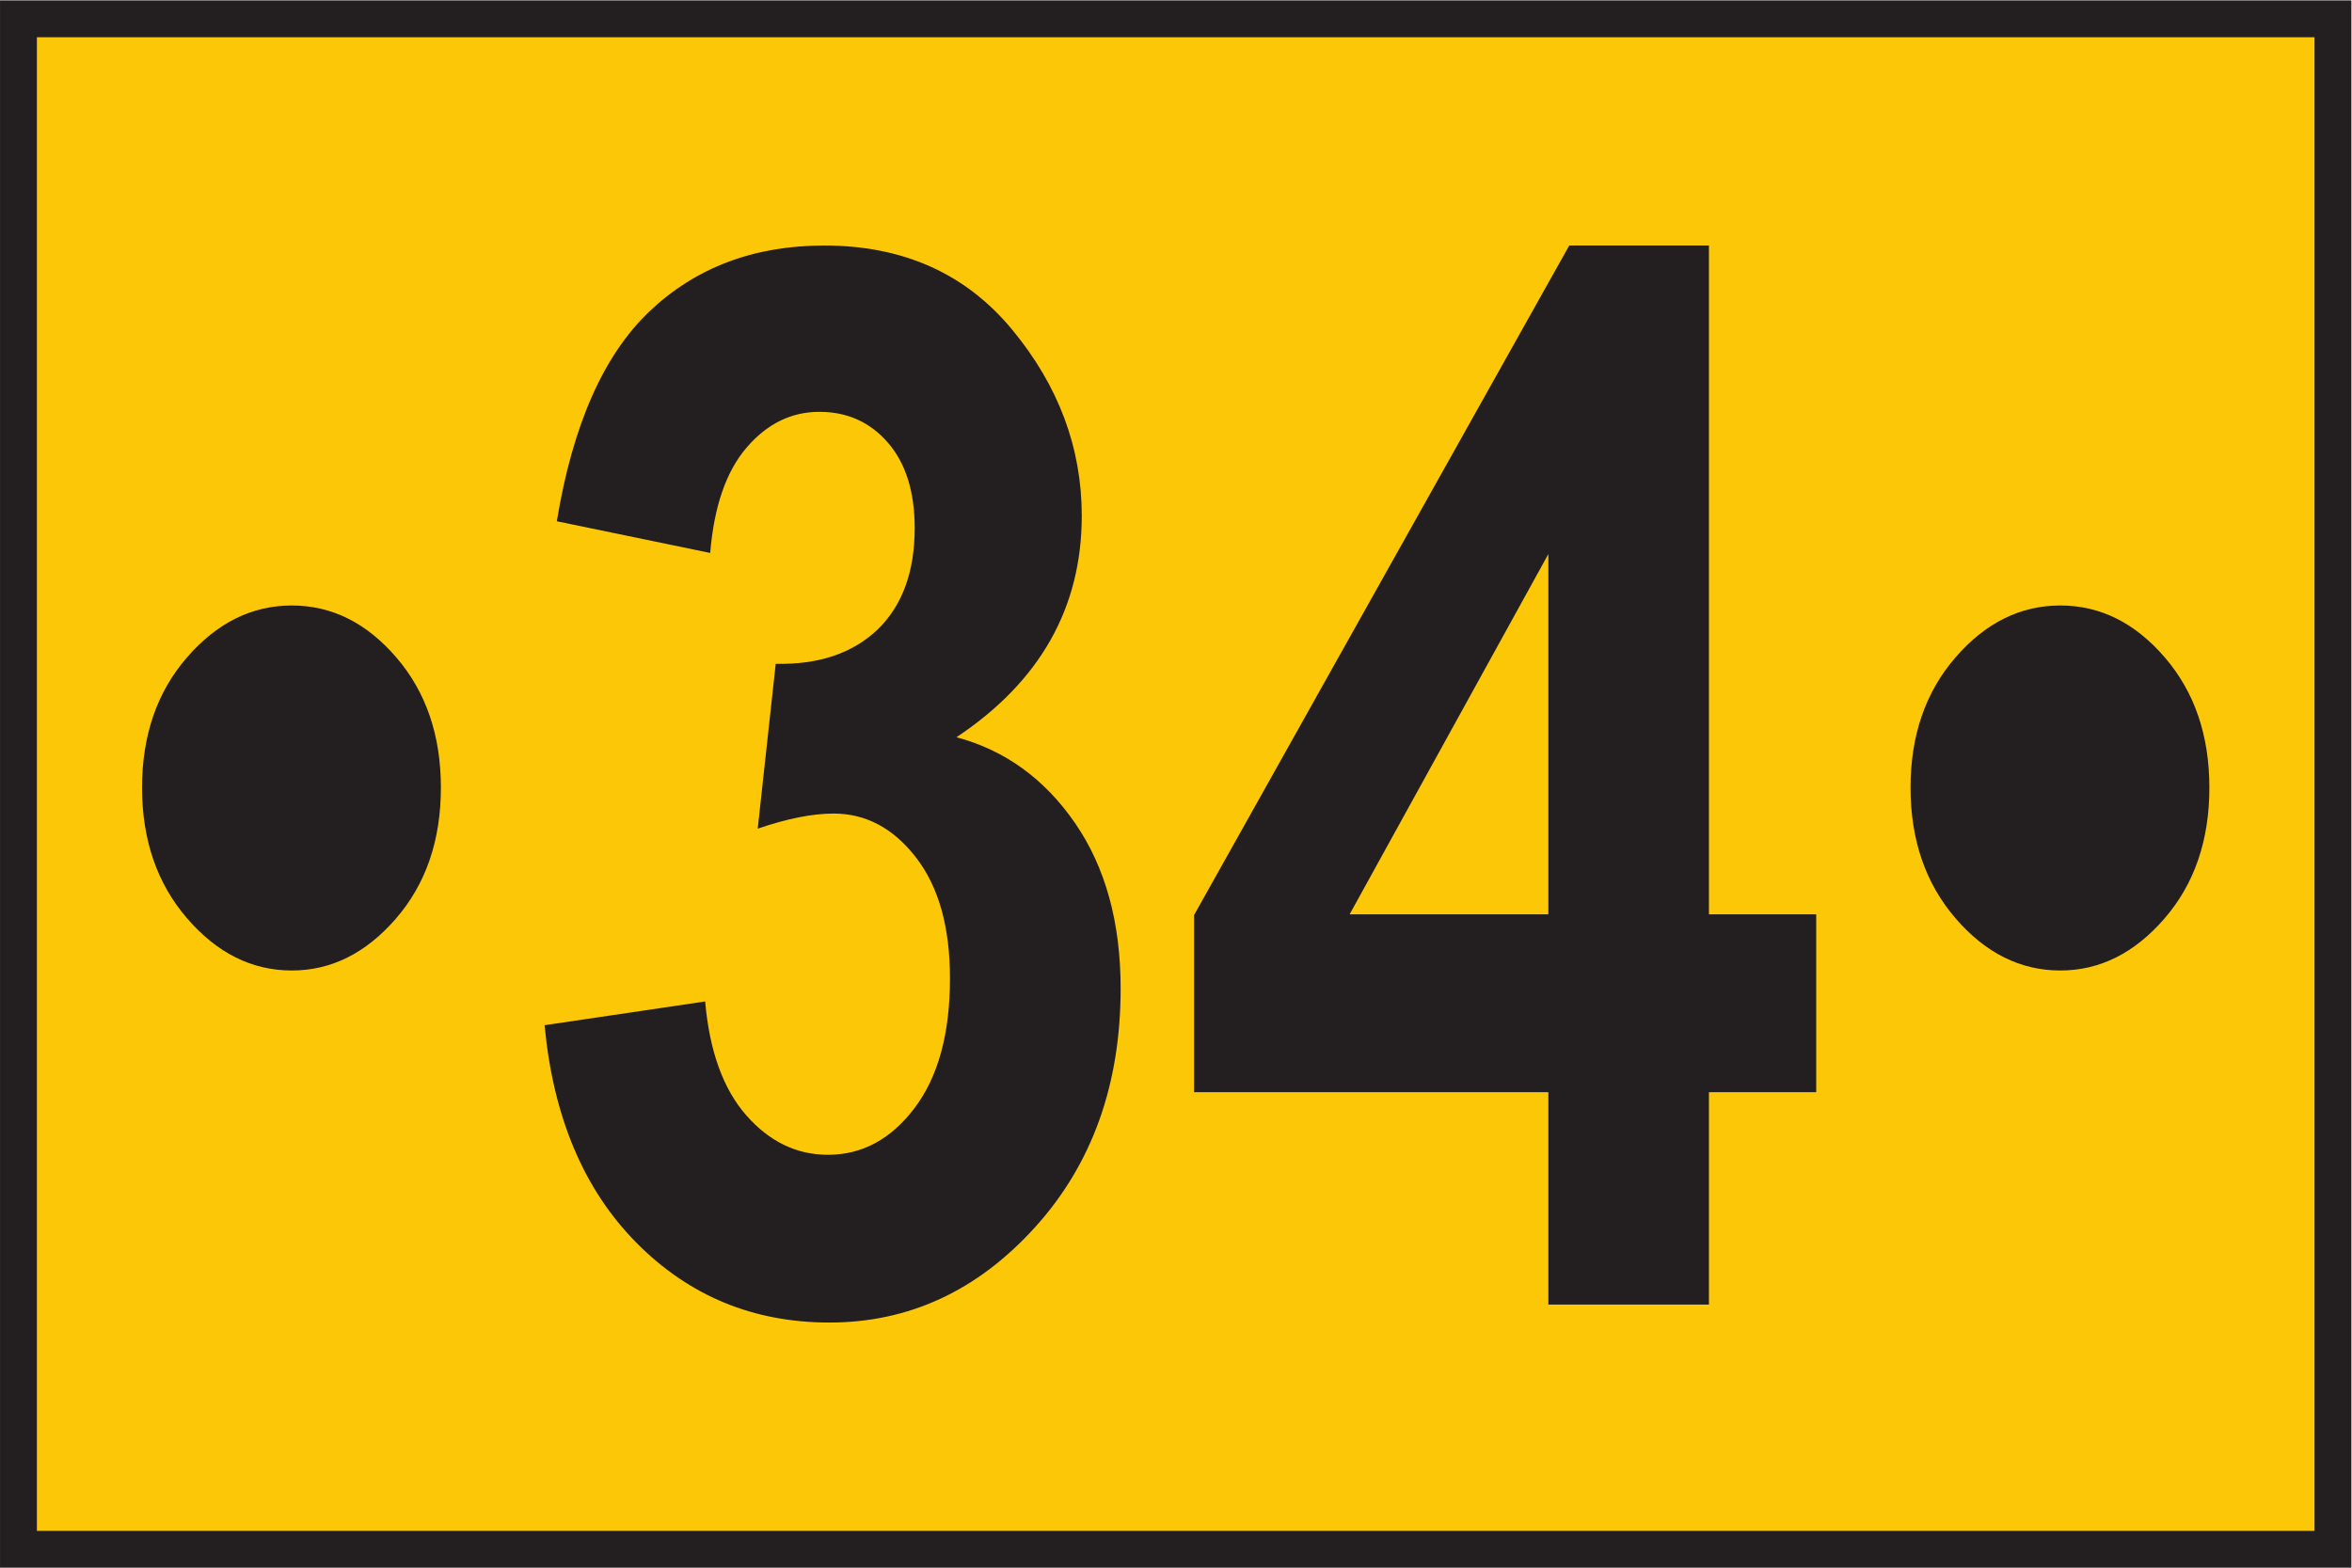
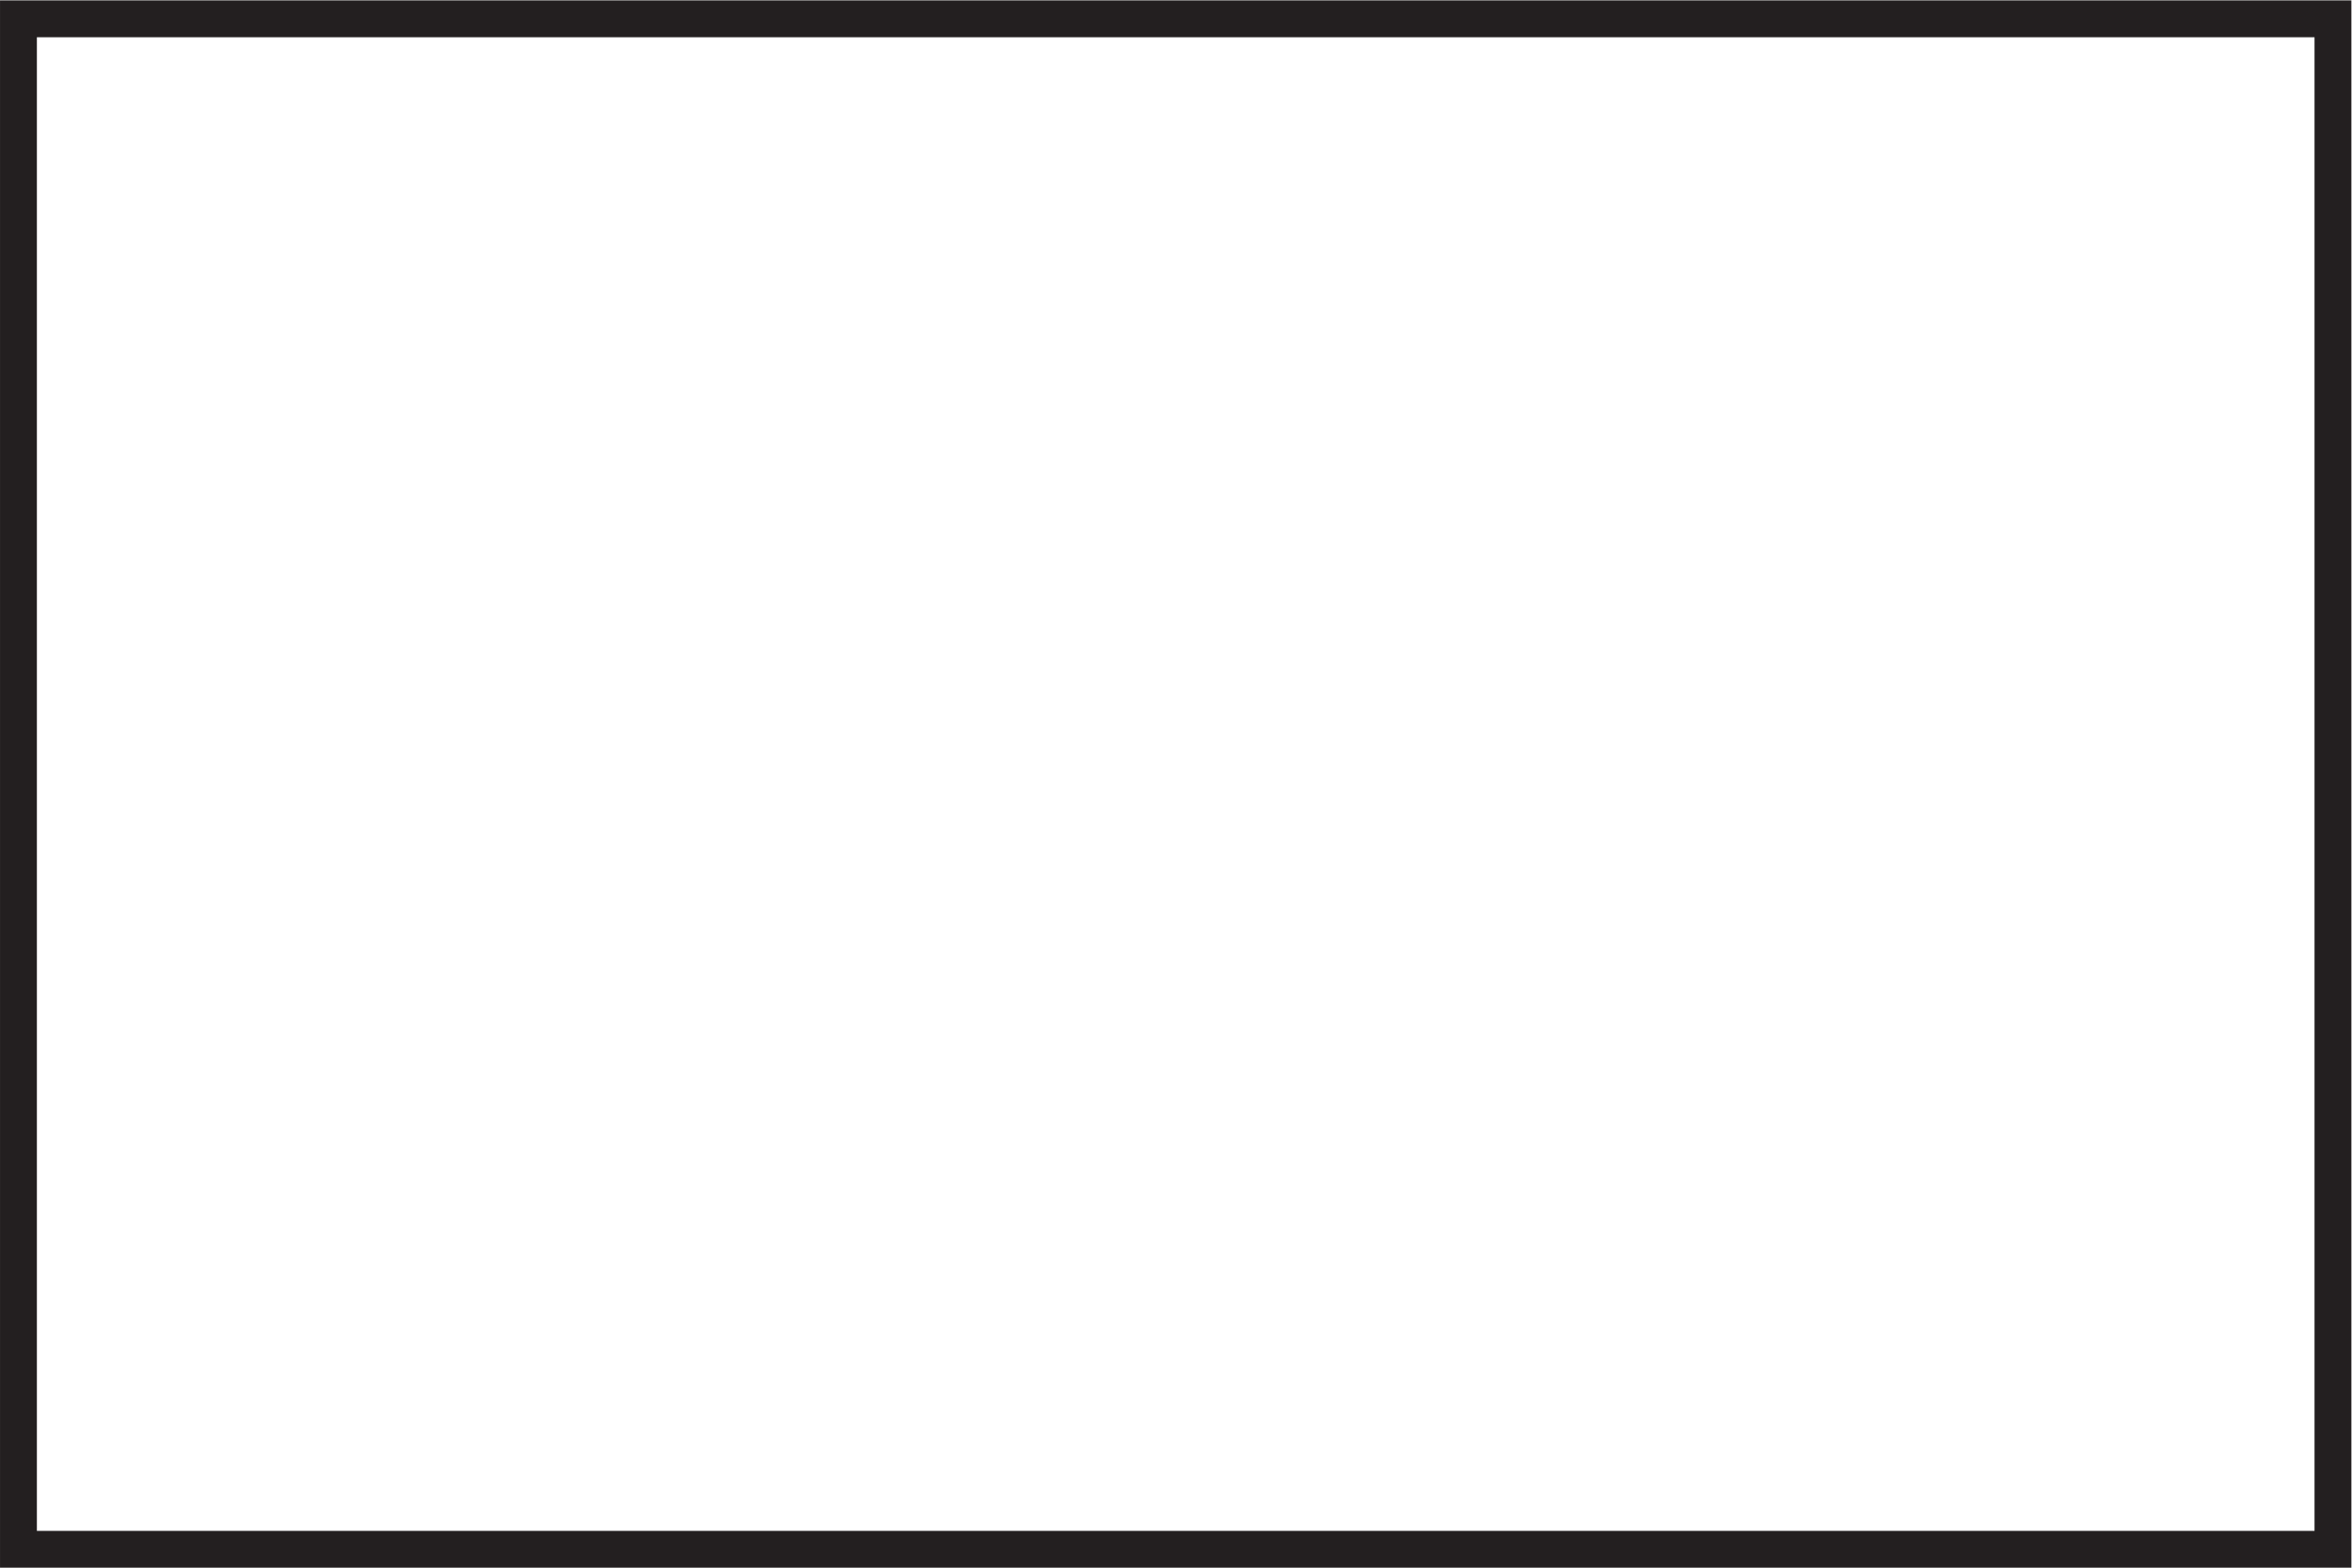
<svg xmlns="http://www.w3.org/2000/svg" version="1.1" id="svg2" xml:space="preserve" width="170.079" height="113.386" viewBox="0 0 170.079 113.386">
  <defs id="defs6">
    <clipPath clipPathUnits="userSpaceOnUse" id="clipPath22">
-       <path d="M 0,0 H 127.559 V 85.039 H 0 Z" id="path20" />
-     </clipPath>
+       </clipPath>
    <clipPath clipPathUnits="userSpaceOnUse" id="clipPath42">
-       <path d="M 0,0 H 127.559 V 85.039 H 0 Z" id="path40" />
-     </clipPath>
+       </clipPath>
  </defs>
  <g id="g10" transform="matrix(1.333,0,0,-1.333,0,113.386)">
-     <path d="M 1.001,84.039 H 126.559 V 1 H 1.001 Z" style="fill:#fbc707;fill-opacity:1;fill-rule:nonzero;stroke:none" id="path12" />
    <path d="M 0.001,0 H 127.558 V 85.039 H 0.001 Z m 2,83.039 H 125.558 V 1.999 H 2.001 Z" style="fill:#231f20;fill-opacity:1;fill-rule:nonzero;stroke:none" id="path14" />
    <g id="g16">
      <g id="g18" clip-path="url(#clipPath22)">
        <g id="g24" transform="translate(7.706,42.325)">
-           <path d="m 0,0 c 0,2.838 0.814,5.195 2.441,7.07 1.627,1.875 3.522,2.813 5.684,2.813 2.162,0 4.049,-0.938 5.664,-2.813 1.615,-1.875 2.422,-4.232 2.422,-7.07 0,-2.865 -0.815,-5.234 -2.441,-7.109 -1.627,-1.875 -3.51,-2.813 -5.645,-2.813 -2.162,0 -4.057,0.943 -5.684,2.832 C 0.814,-5.202 0,-2.839 0,0" style="fill:#231f20;fill-opacity:1;fill-rule:nonzero;stroke:none" id="path26" />
-         </g>
+           </g>
        <g id="g28" transform="translate(29.542,29.434)">
          <path d="m 0,0 8.711,1.289 c 0.236,-2.695 0.98,-4.756 2.234,-6.182 1.254,-1.425 2.729,-2.138 4.426,-2.138 1.856,0 3.422,0.845 4.701,2.539 1.28,1.692 1.92,4.036 1.92,7.031 0,2.786 -0.613,4.974 -1.844,6.563 -1.228,1.587 -2.716,2.382 -4.468,2.382 -1.151,0 -2.524,-0.273 -4.117,-0.82 l 0.976,8.945 c 2.33,-0.052 4.176,0.571 5.537,1.87 1.334,1.298 2.002,3.129 2.002,5.493 0,1.973 -0.484,3.517 -1.451,4.634 -0.967,1.117 -2.207,1.675 -3.723,1.675 -1.515,0 -2.83,-0.644 -3.939,-1.933 C 9.854,30.059 9.193,28.15 8.984,25.625 l -8.32,1.719 c 0.861,5.234 2.543,9.036 5.047,11.406 2.504,2.369 5.658,3.555 9.467,3.555 4.275,0 7.672,-1.522 10.187,-4.564 2.518,-3.043 3.776,-6.41 3.776,-10.102 0,-2.496 -0.567,-4.746 -1.7,-6.748 -1.132,-2.002 -2.832,-3.758 -5.097,-5.266 2.631,-0.703 4.771,-2.253 6.426,-4.648 1.654,-2.397 2.48,-5.391 2.48,-8.985 0,-5.234 -1.559,-9.564 -4.674,-12.988 -3.115,-3.425 -6.824,-5.137 -11.127,-5.137 -4.119,0 -7.607,1.442 -10.463,4.326 C 2.132,-8.924 0.469,-4.988 0,0" style="fill:#231f20;fill-opacity:1;fill-rule:nonzero;stroke:none" id="path30" />
        </g>
      </g>
    </g>
    <g id="g32" transform="translate(83.995,14.278)">
-       <path d="m 0,0 v 11.523 h -19.219 v 9.61 L 1.133,57.461 H 8.711 V 21.172 h 5.82 V 11.523 H 8.711 L 8.711,0 Z m 0,21.172 v 19.55 l -10.781,-19.55 z" style="fill:#231f20;fill-opacity:1;fill-rule:nonzero;stroke:none" id="path34" />
-     </g>
+       </g>
    <g id="g36">
      <g id="g38" clip-path="url(#clipPath42)">
        <g id="g44" transform="translate(103.643,42.325)">
          <path d="m 0,0 c 0,2.838 0.815,5.195 2.441,7.07 1.627,1.875 3.522,2.813 5.684,2.813 2.162,0 4.049,-0.938 5.664,-2.813 1.615,-1.875 2.422,-4.232 2.422,-7.07 0,-2.865 -0.815,-5.234 -2.442,-7.109 -1.626,-1.875 -3.509,-2.813 -5.644,-2.813 -2.162,0 -4.057,0.943 -5.684,2.832 C 0.815,-5.202 0,-2.839 0,0" style="fill:#231f20;fill-opacity:1;fill-rule:nonzero;stroke:none" id="path46" />
        </g>
      </g>
    </g>
  </g>
</svg>